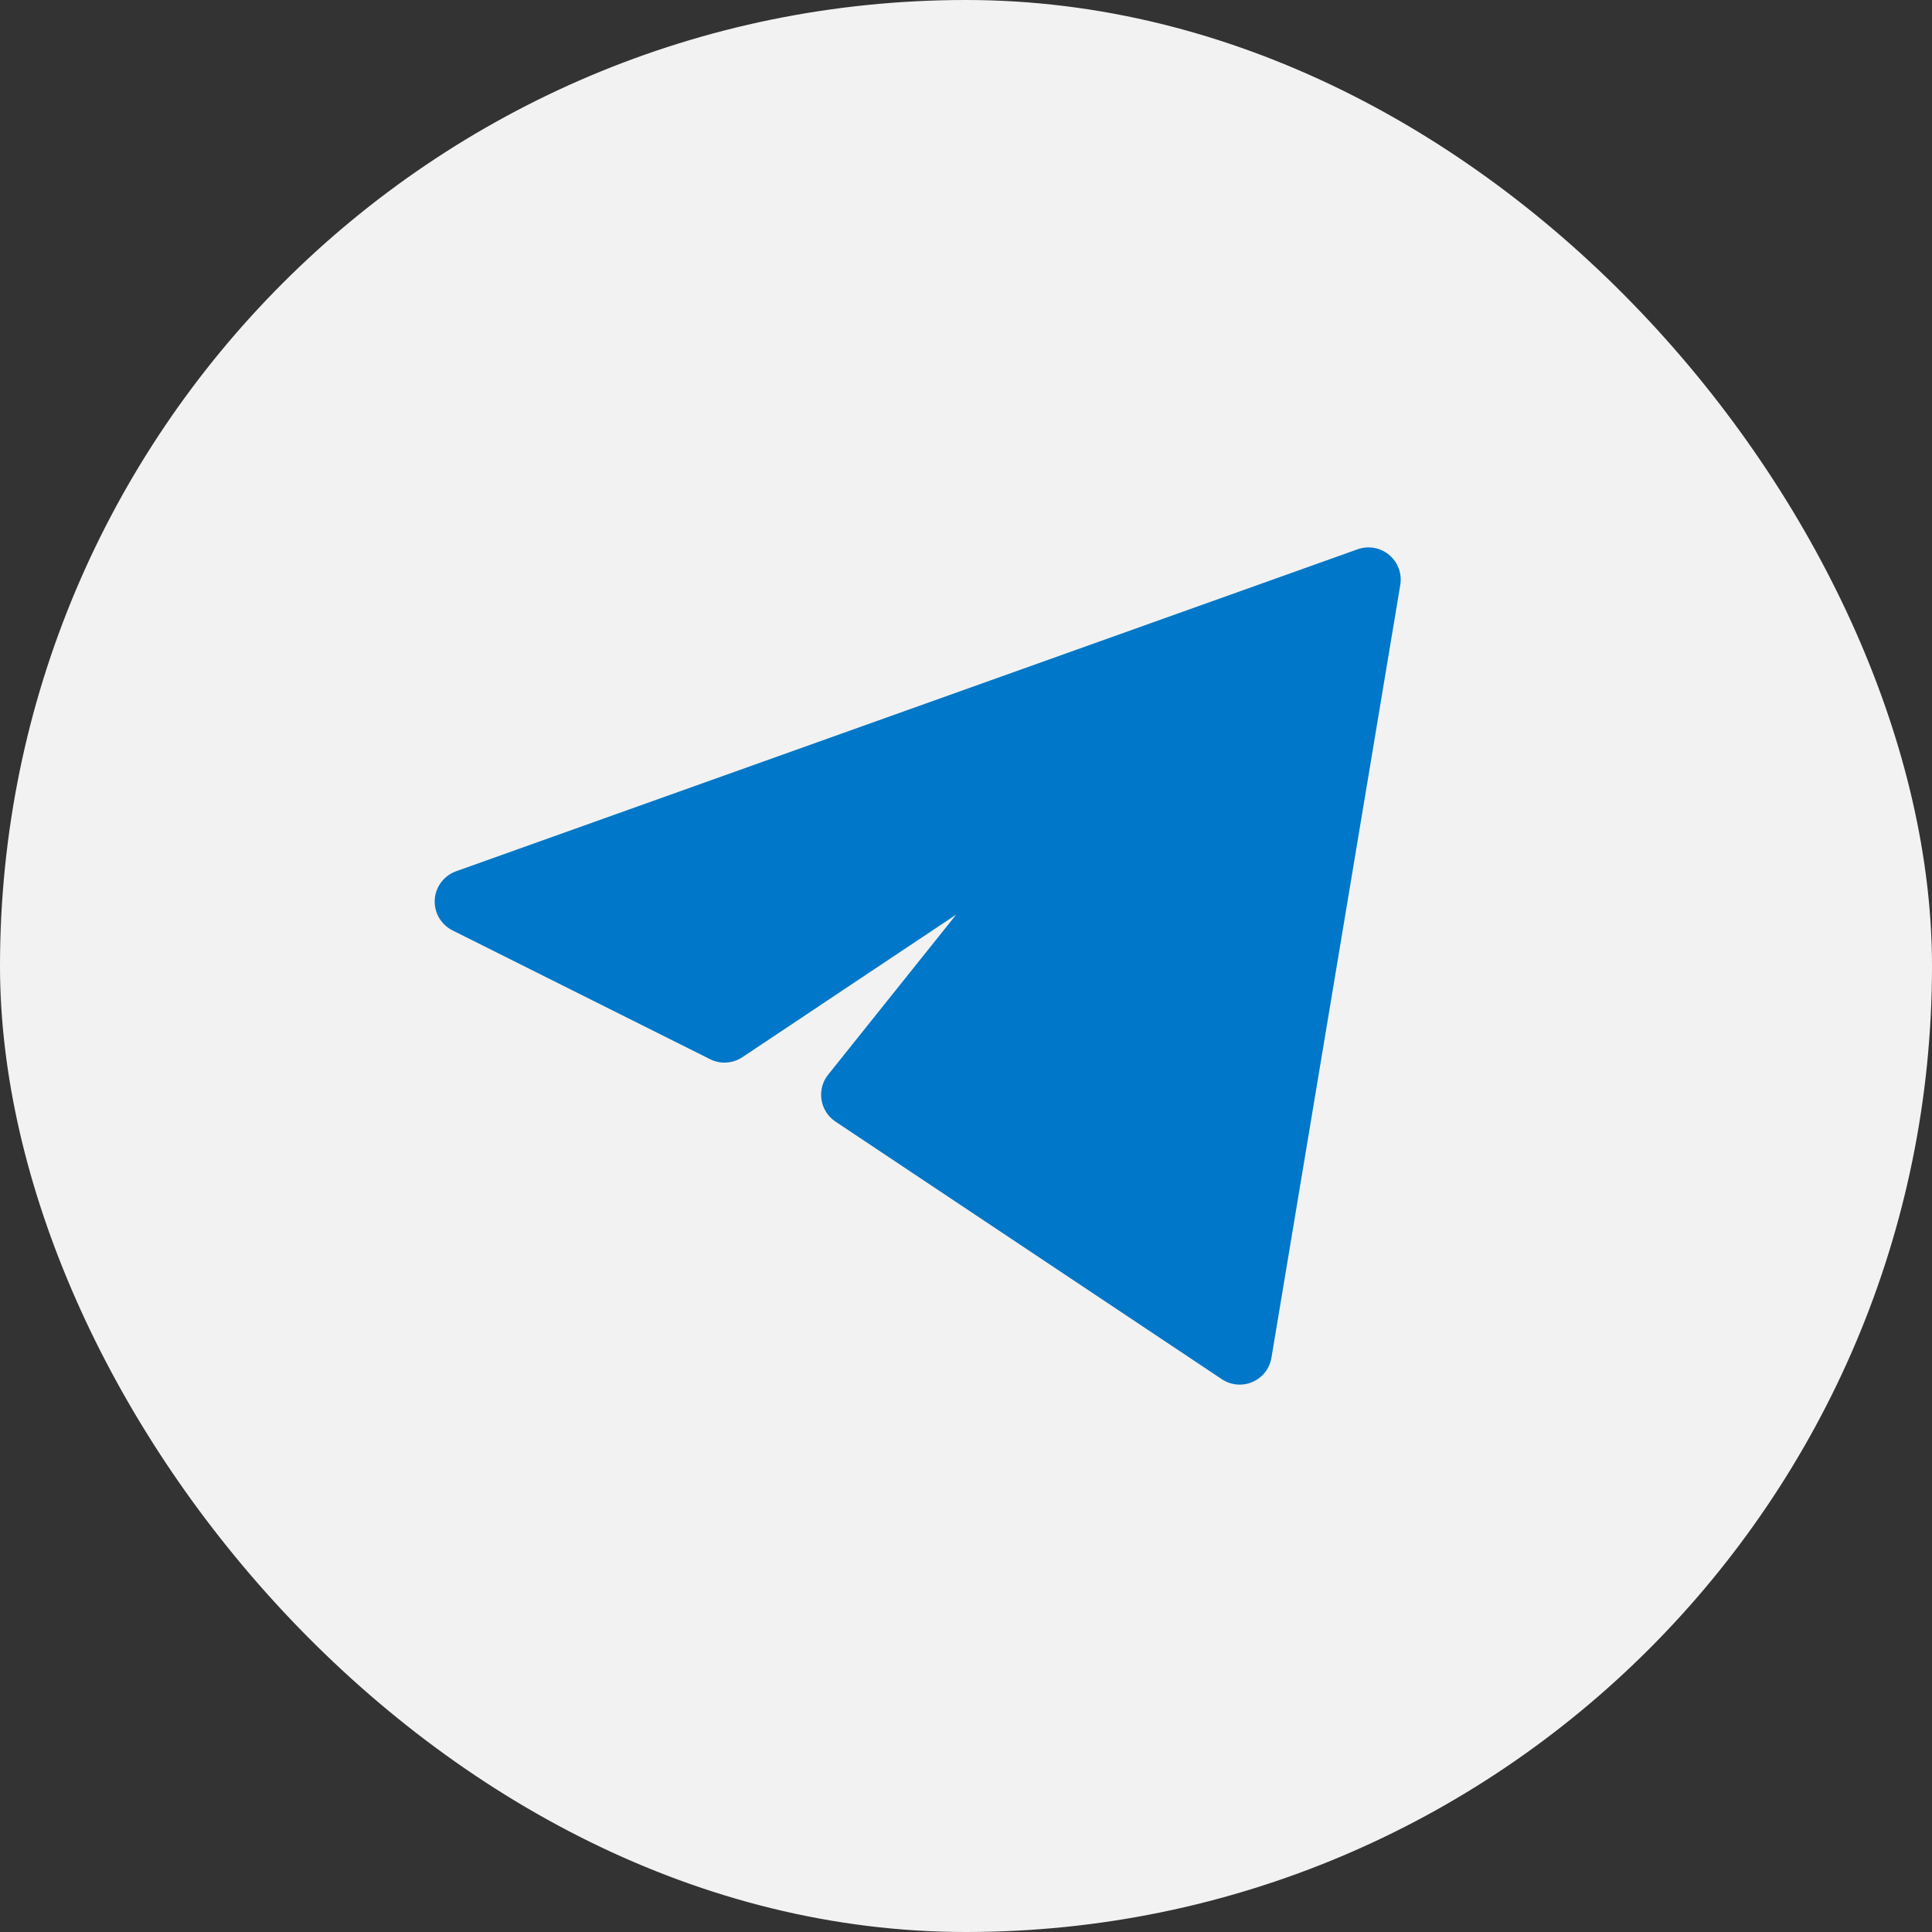
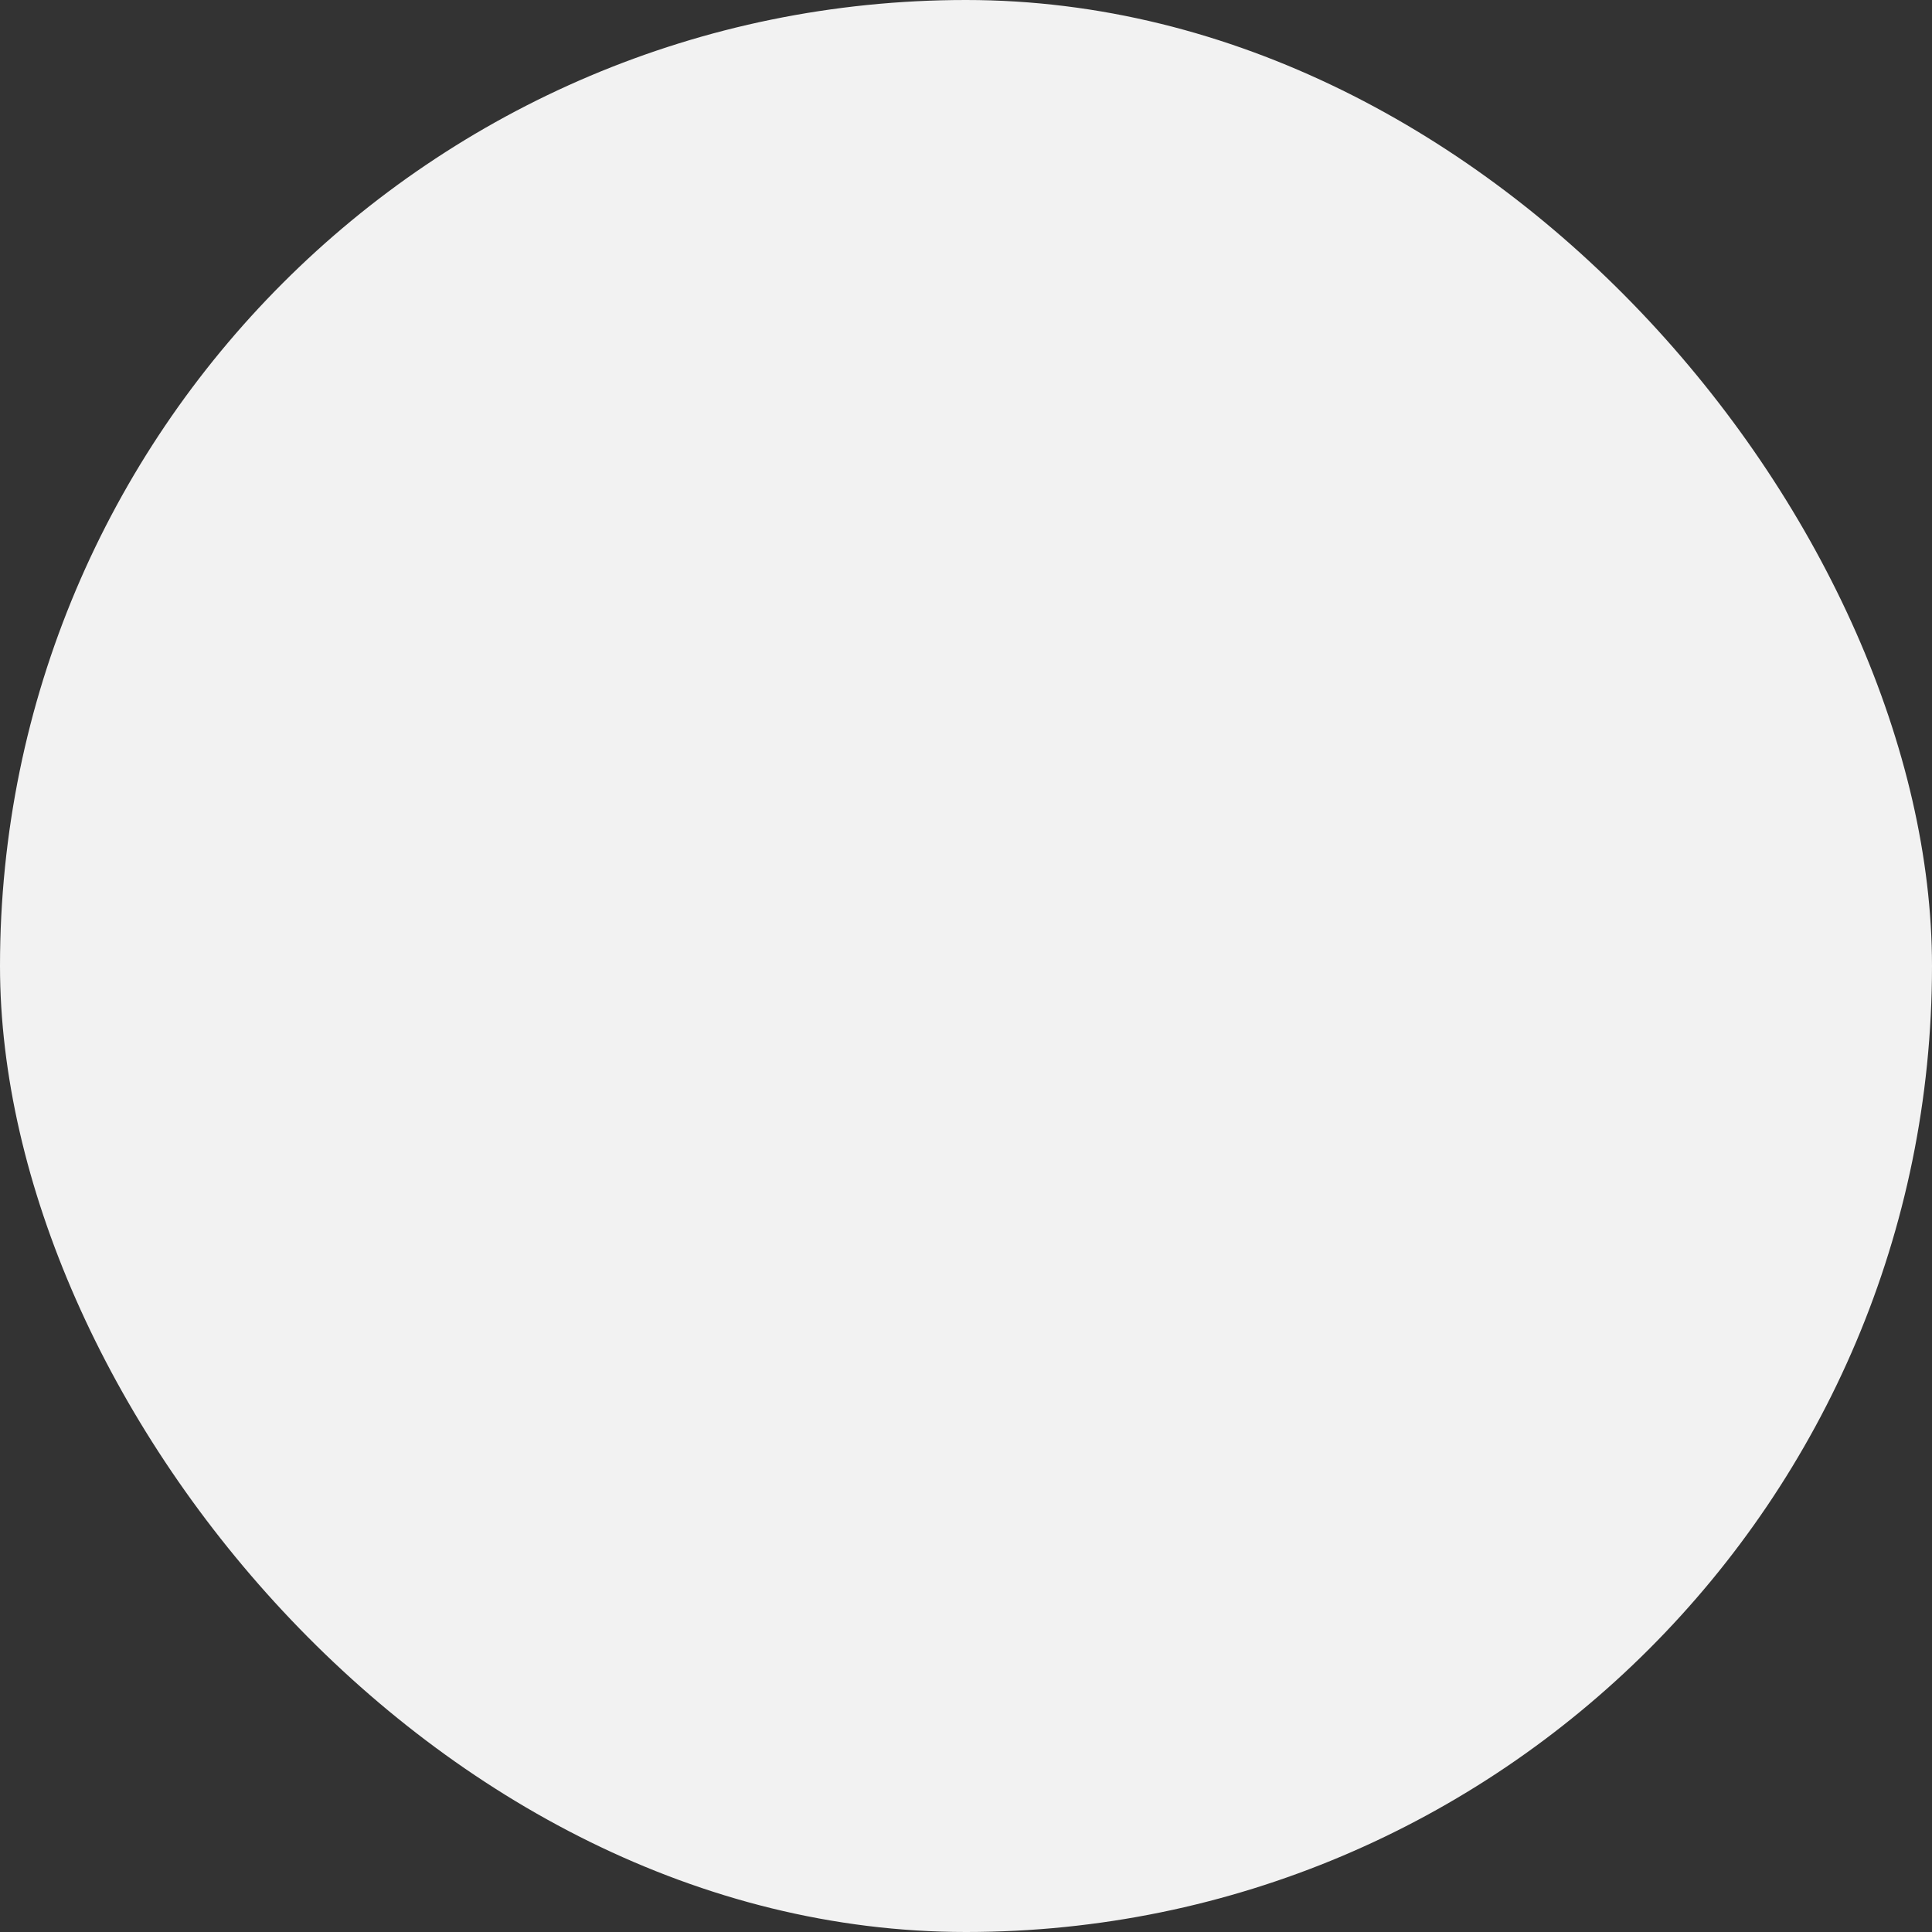
<svg xmlns="http://www.w3.org/2000/svg" width="40" height="40" viewBox="0 0 40 40" fill="none">
  <rect x="0" y="0" width="40" height="40" fill="#333333" stroke="none" />
  <rect width="40" height="40" rx="20" fill="#F2F2F2" />
-   <path d="M28.991 12.11C29.03 11.876 28.942 11.64 28.761 11.489C28.58 11.337 28.332 11.293 28.109 11.372L9.442 18.039C9.191 18.129 9.017 18.36 9.001 18.626C8.985 18.893 9.13 19.143 9.369 19.263L14.702 21.93C14.916 22.037 15.171 22.021 15.37 21.888L19.797 18.936L17.146 22.25C17.029 22.396 16.979 22.584 17.008 22.769C17.037 22.953 17.141 23.118 17.297 23.221L25.297 28.555C25.485 28.68 25.724 28.702 25.932 28.612C26.139 28.522 26.287 28.333 26.324 28.11L28.991 12.11Z" fill="#0077C8" />
</svg>